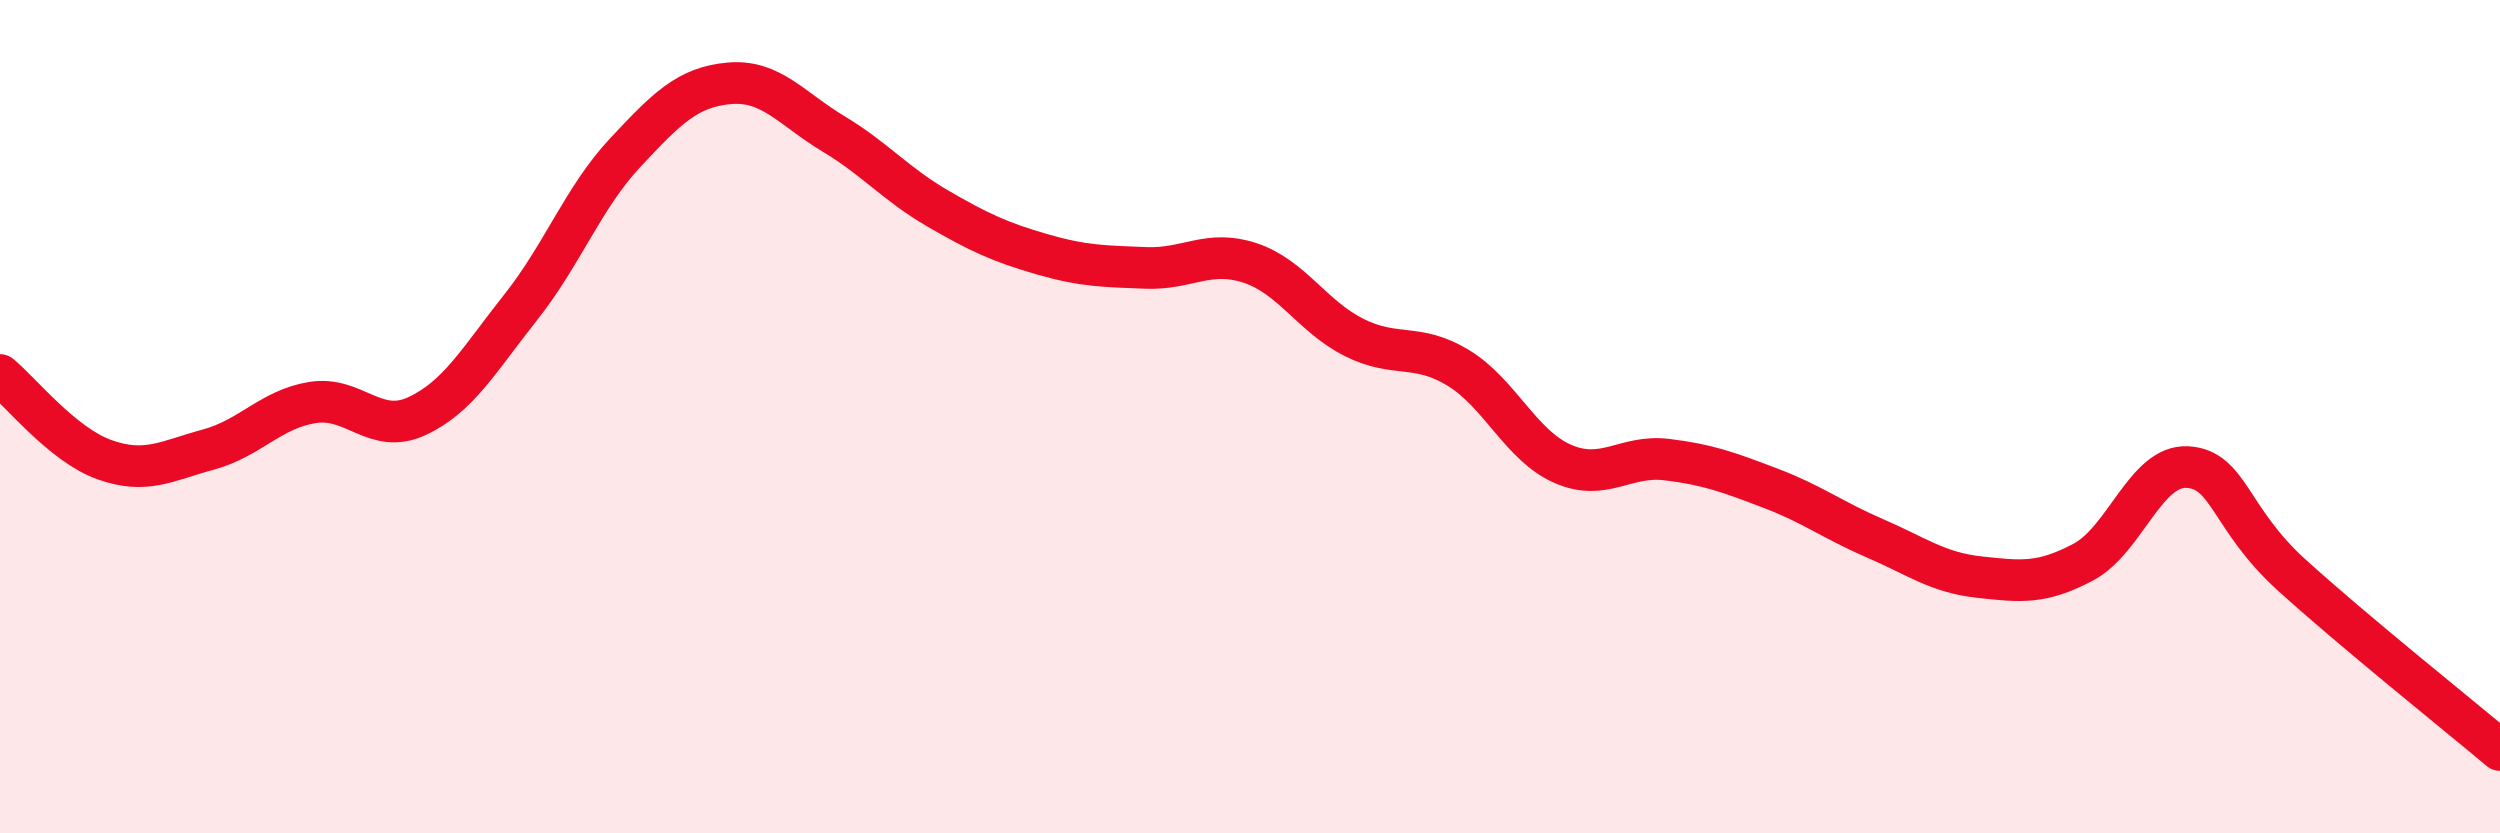
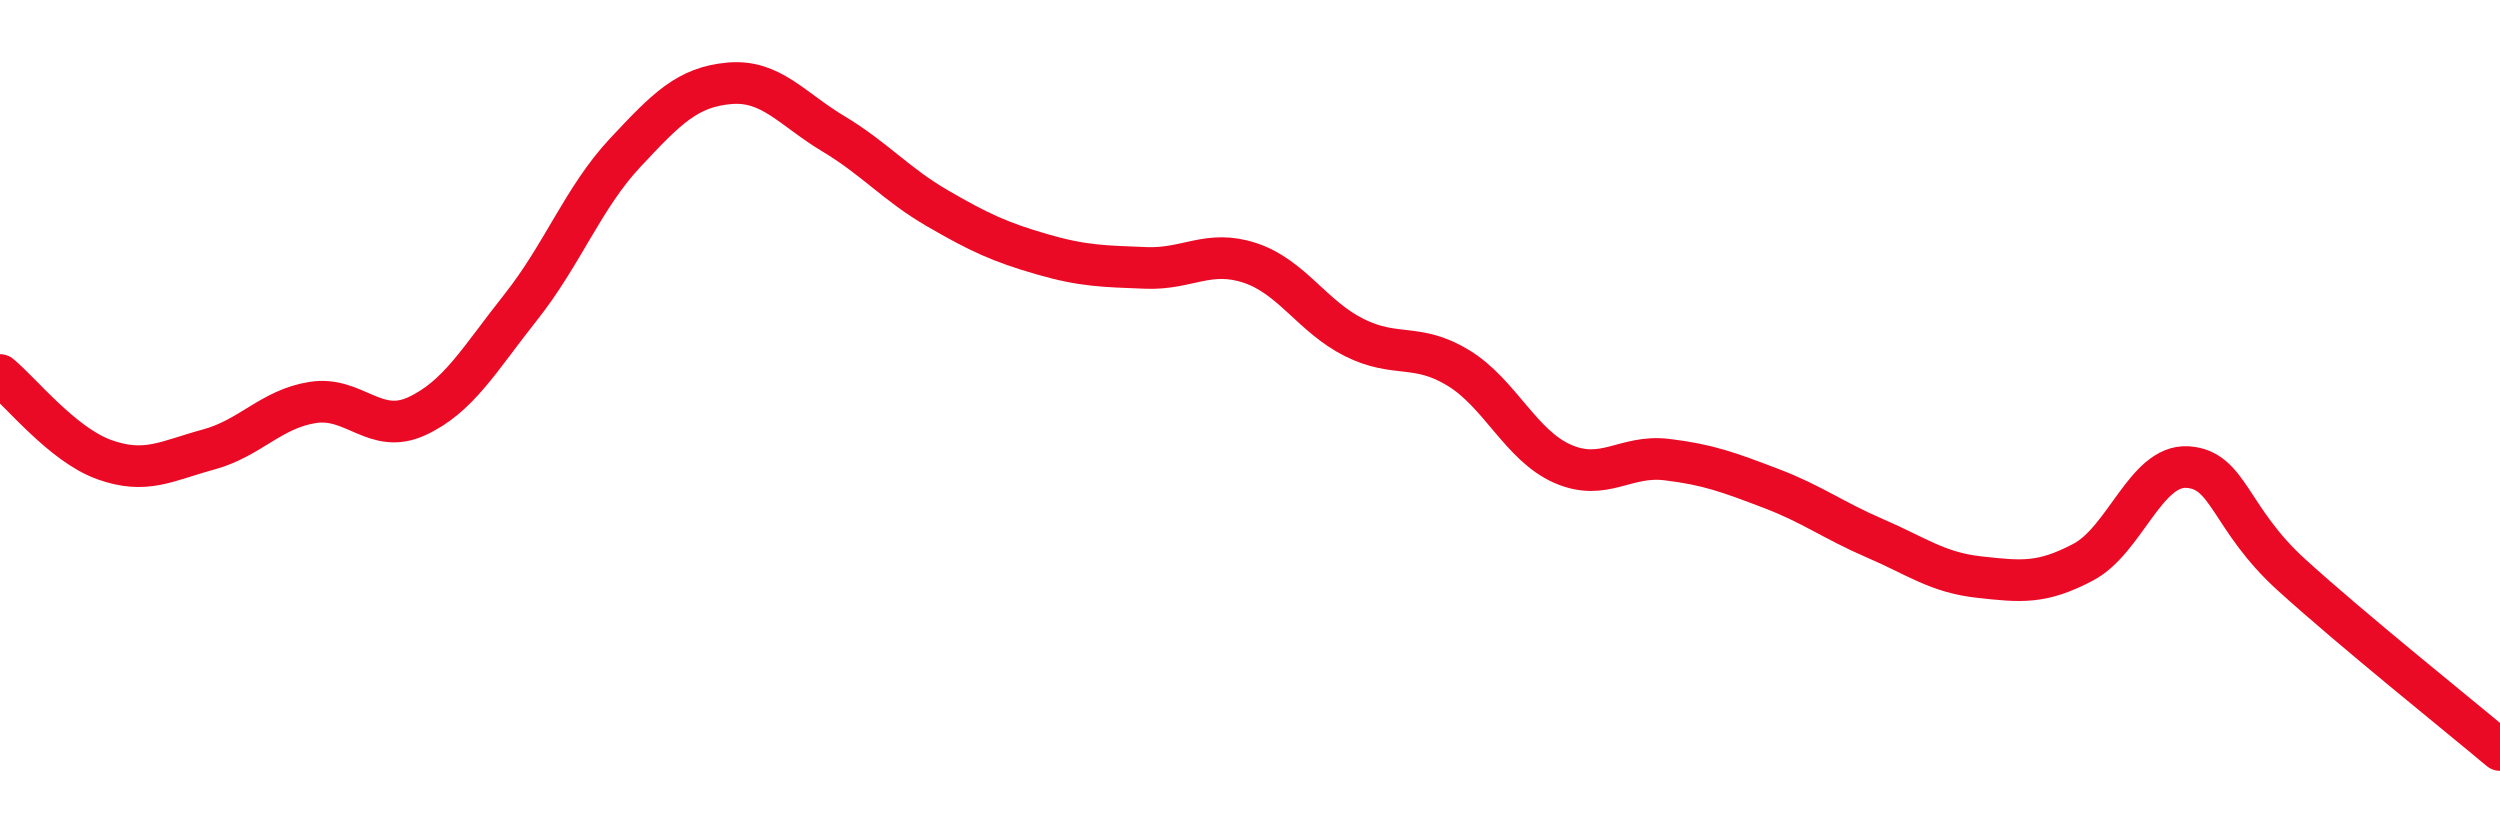
<svg xmlns="http://www.w3.org/2000/svg" width="60" height="20" viewBox="0 0 60 20">
-   <path d="M 0,9 C 0.5,9.41 1.5,10.67 2.5,11.03 C 3.5,11.39 4,11.06 5,10.79 C 6,10.52 6.5,9.82 7.5,9.66 C 8.5,9.5 9,10.45 10,9.99 C 11,9.53 11.5,8.63 12.5,7.37 C 13.5,6.11 14,4.74 15,3.67 C 16,2.6 16.5,2.09 17.5,2 C 18.5,1.91 19,2.61 20,3.21 C 21,3.81 21.5,4.42 22.5,5 C 23.5,5.58 24,5.81 25,6.1 C 26,6.39 26.5,6.39 27.5,6.43 C 28.5,6.47 29,5.98 30,6.31 C 31,6.64 31.5,7.6 32.5,8.1 C 33.5,8.6 34,8.22 35,8.83 C 36,9.44 36.5,10.69 37.5,11.13 C 38.5,11.57 39,10.91 40,11.03 C 41,11.15 41.5,11.34 42.5,11.72 C 43.5,12.1 44,12.49 45,12.92 C 46,13.35 46.5,13.74 47.5,13.85 C 48.5,13.96 49,14.02 50,13.49 C 51,12.96 51.5,11.15 52.5,11.21 C 53.5,11.27 53.5,12.44 55,13.8 C 56.5,15.16 59,17.16 60,18L60 20L0 20Z" fill="#EB0A25" opacity="0.1" stroke-linecap="round" stroke-linejoin="round" />
  <path d="M 0,9 C 0.5,9.41 1.5,10.67 2.5,11.03 C 3.5,11.39 4,11.06 5,10.79 C 6,10.52 6.5,9.82 7.5,9.66 C 8.5,9.5 9,10.45 10,9.99 C 11,9.53 11.5,8.63 12.5,7.37 C 13.5,6.11 14,4.74 15,3.67 C 16,2.6 16.5,2.09 17.5,2 C 18.5,1.91 19,2.61 20,3.21 C 21,3.81 21.5,4.42 22.5,5 C 23.5,5.58 24,5.81 25,6.1 C 26,6.39 26.5,6.39 27.5,6.43 C 28.5,6.47 29,5.98 30,6.31 C 31,6.64 31.5,7.6 32.5,8.1 C 33.5,8.6 34,8.22 35,8.83 C 36,9.44 36.5,10.69 37.5,11.13 C 38.5,11.57 39,10.91 40,11.03 C 41,11.15 41.5,11.34 42.5,11.72 C 43.5,12.1 44,12.49 45,12.92 C 46,13.35 46.5,13.74 47.5,13.85 C 48.5,13.96 49,14.02 50,13.49 C 51,12.96 51.5,11.15 52.5,11.21 C 53.5,11.27 53.5,12.44 55,13.8 C 56.5,15.16 59,17.16 60,18" stroke="#EB0A25" stroke-width="1" fill="none" stroke-linecap="round" stroke-linejoin="round" />
</svg>